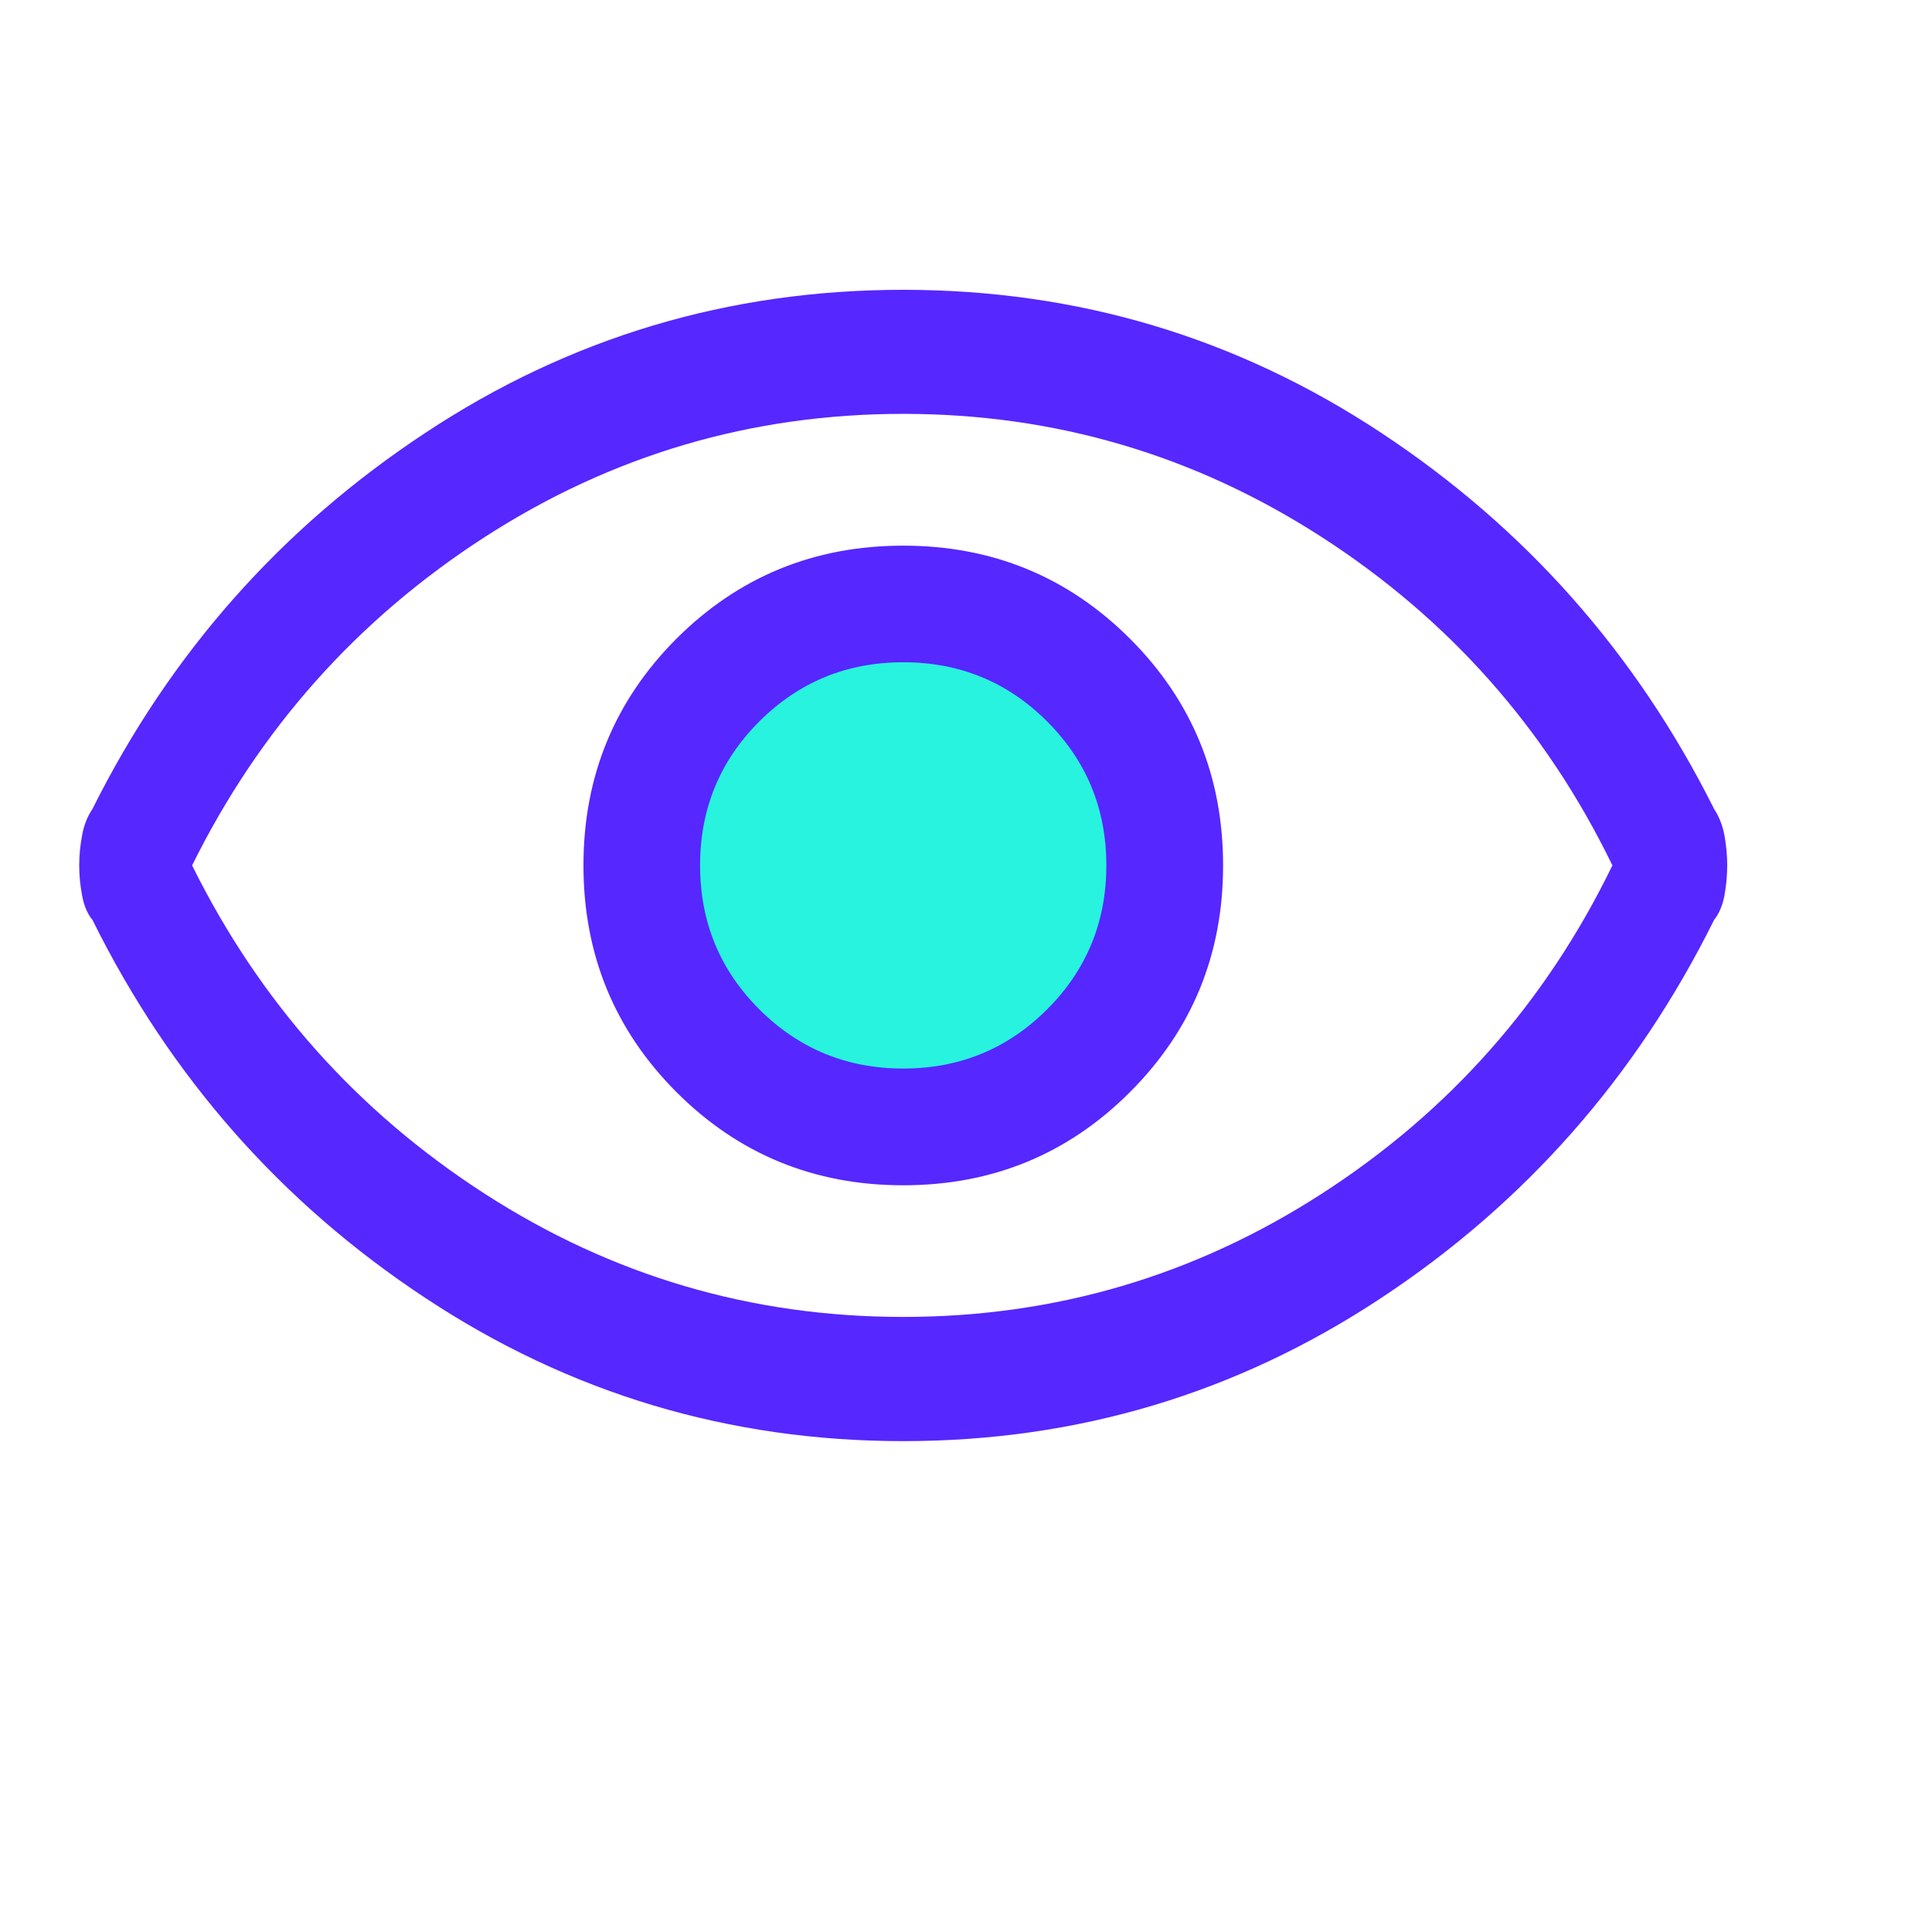
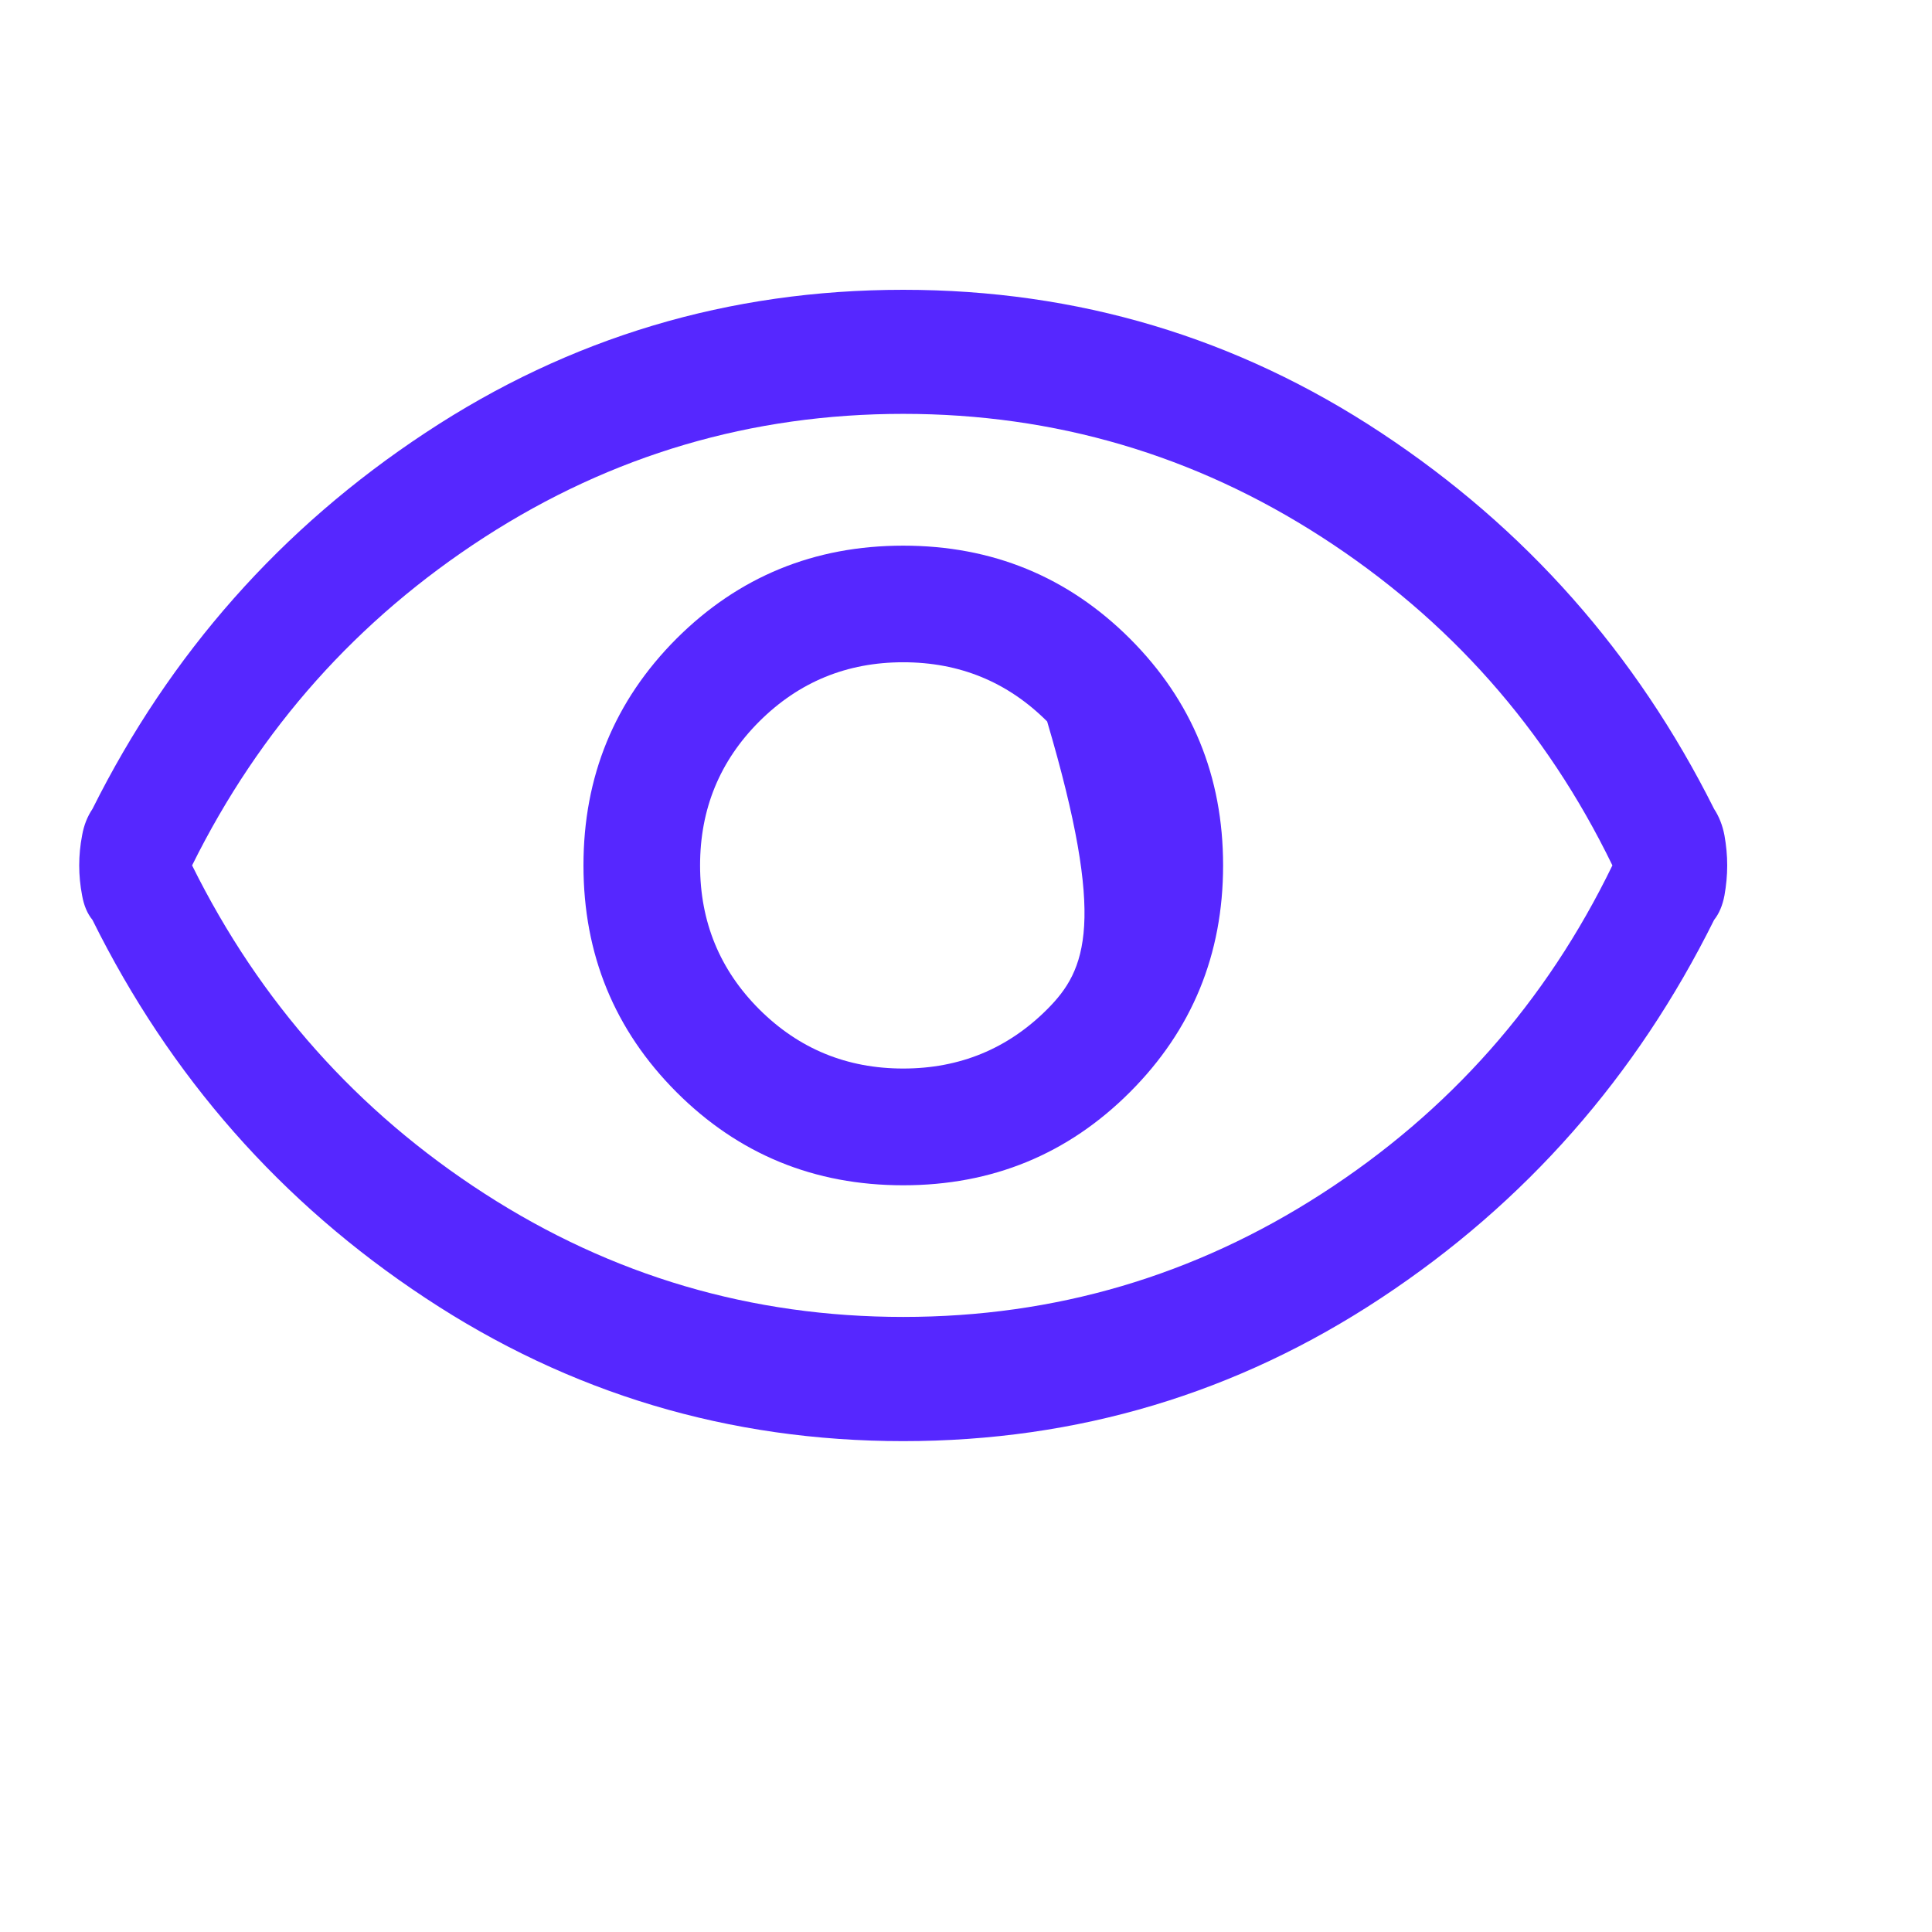
<svg xmlns="http://www.w3.org/2000/svg" width="14" height="14" viewBox="0 0 14 14" fill="none">
-   <circle cx="6.324" cy="6.13" r="2" fill="#27F3DE" />
-   <path d="M6.545 8.589C7.19 8.589 7.738 8.364 8.188 7.914C8.638 7.464 8.863 6.916 8.863 6.271C8.863 5.626 8.638 5.078 8.188 4.628C7.738 4.179 7.19 3.954 6.545 3.954C5.9 3.954 5.352 4.179 4.902 4.628C4.453 5.078 4.228 5.626 4.228 6.271C4.228 6.916 4.453 7.464 4.902 7.914C5.352 8.364 5.9 8.589 6.545 8.589ZM6.545 7.743C6.136 7.743 5.789 7.6 5.502 7.314C5.216 7.028 5.073 6.68 5.073 6.271C5.073 5.862 5.216 5.514 5.502 5.228C5.789 4.942 6.136 4.799 6.545 4.799C6.954 4.799 7.302 4.942 7.588 5.228C7.874 5.514 8.017 5.862 8.017 6.271C8.017 6.68 7.874 7.028 7.588 7.314C7.302 7.6 6.954 7.743 6.545 7.743ZM6.545 10.443C5.282 10.443 4.128 10.097 3.083 9.406C2.037 8.716 1.233 7.802 0.67 6.666C0.633 6.621 0.608 6.562 0.595 6.489C0.581 6.416 0.574 6.344 0.574 6.271C0.574 6.198 0.581 6.126 0.595 6.053C0.608 5.98 0.633 5.917 0.67 5.862C1.233 4.735 2.037 3.826 3.083 3.136C4.128 2.445 5.282 2.1 6.545 2.1C7.808 2.1 8.963 2.445 10.008 3.136C11.053 3.826 11.857 4.735 12.421 5.862C12.457 5.917 12.482 5.98 12.496 6.053C12.509 6.126 12.516 6.198 12.516 6.271C12.516 6.344 12.509 6.416 12.496 6.489C12.482 6.562 12.457 6.621 12.421 6.666C11.857 7.802 11.053 8.716 10.008 9.406C8.963 10.097 7.808 10.443 6.545 10.443ZM6.545 9.543C7.645 9.543 8.656 9.245 9.578 8.65C10.501 8.055 11.203 7.262 11.684 6.271C11.203 5.28 10.501 4.488 9.578 3.892C8.656 3.297 7.645 2.999 6.545 2.999C5.445 2.999 4.434 3.297 3.512 3.892C2.59 4.488 1.883 5.28 1.392 6.271C1.883 7.262 2.59 8.055 3.512 8.65C4.434 9.245 5.445 9.543 6.545 9.543Z" fill="#5627FF" />
+   <path d="M6.545 8.589C7.19 8.589 7.738 8.364 8.188 7.914C8.638 7.464 8.863 6.916 8.863 6.271C8.863 5.626 8.638 5.078 8.188 4.628C7.738 4.179 7.19 3.954 6.545 3.954C5.9 3.954 5.352 4.179 4.902 4.628C4.453 5.078 4.228 5.626 4.228 6.271C4.228 6.916 4.453 7.464 4.902 7.914C5.352 8.364 5.9 8.589 6.545 8.589ZM6.545 7.743C6.136 7.743 5.789 7.6 5.502 7.314C5.216 7.028 5.073 6.68 5.073 6.271C5.073 5.862 5.216 5.514 5.502 5.228C5.789 4.942 6.136 4.799 6.545 4.799C6.954 4.799 7.302 4.942 7.588 5.228C8.017 6.68 7.874 7.028 7.588 7.314C7.302 7.6 6.954 7.743 6.545 7.743ZM6.545 10.443C5.282 10.443 4.128 10.097 3.083 9.406C2.037 8.716 1.233 7.802 0.67 6.666C0.633 6.621 0.608 6.562 0.595 6.489C0.581 6.416 0.574 6.344 0.574 6.271C0.574 6.198 0.581 6.126 0.595 6.053C0.608 5.98 0.633 5.917 0.67 5.862C1.233 4.735 2.037 3.826 3.083 3.136C4.128 2.445 5.282 2.1 6.545 2.1C7.808 2.1 8.963 2.445 10.008 3.136C11.053 3.826 11.857 4.735 12.421 5.862C12.457 5.917 12.482 5.98 12.496 6.053C12.509 6.126 12.516 6.198 12.516 6.271C12.516 6.344 12.509 6.416 12.496 6.489C12.482 6.562 12.457 6.621 12.421 6.666C11.857 7.802 11.053 8.716 10.008 9.406C8.963 10.097 7.808 10.443 6.545 10.443ZM6.545 9.543C7.645 9.543 8.656 9.245 9.578 8.65C10.501 8.055 11.203 7.262 11.684 6.271C11.203 5.28 10.501 4.488 9.578 3.892C8.656 3.297 7.645 2.999 6.545 2.999C5.445 2.999 4.434 3.297 3.512 3.892C2.59 4.488 1.883 5.28 1.392 6.271C1.883 7.262 2.59 8.055 3.512 8.65C4.434 9.245 5.445 9.543 6.545 9.543Z" fill="#5627FF" />
</svg>